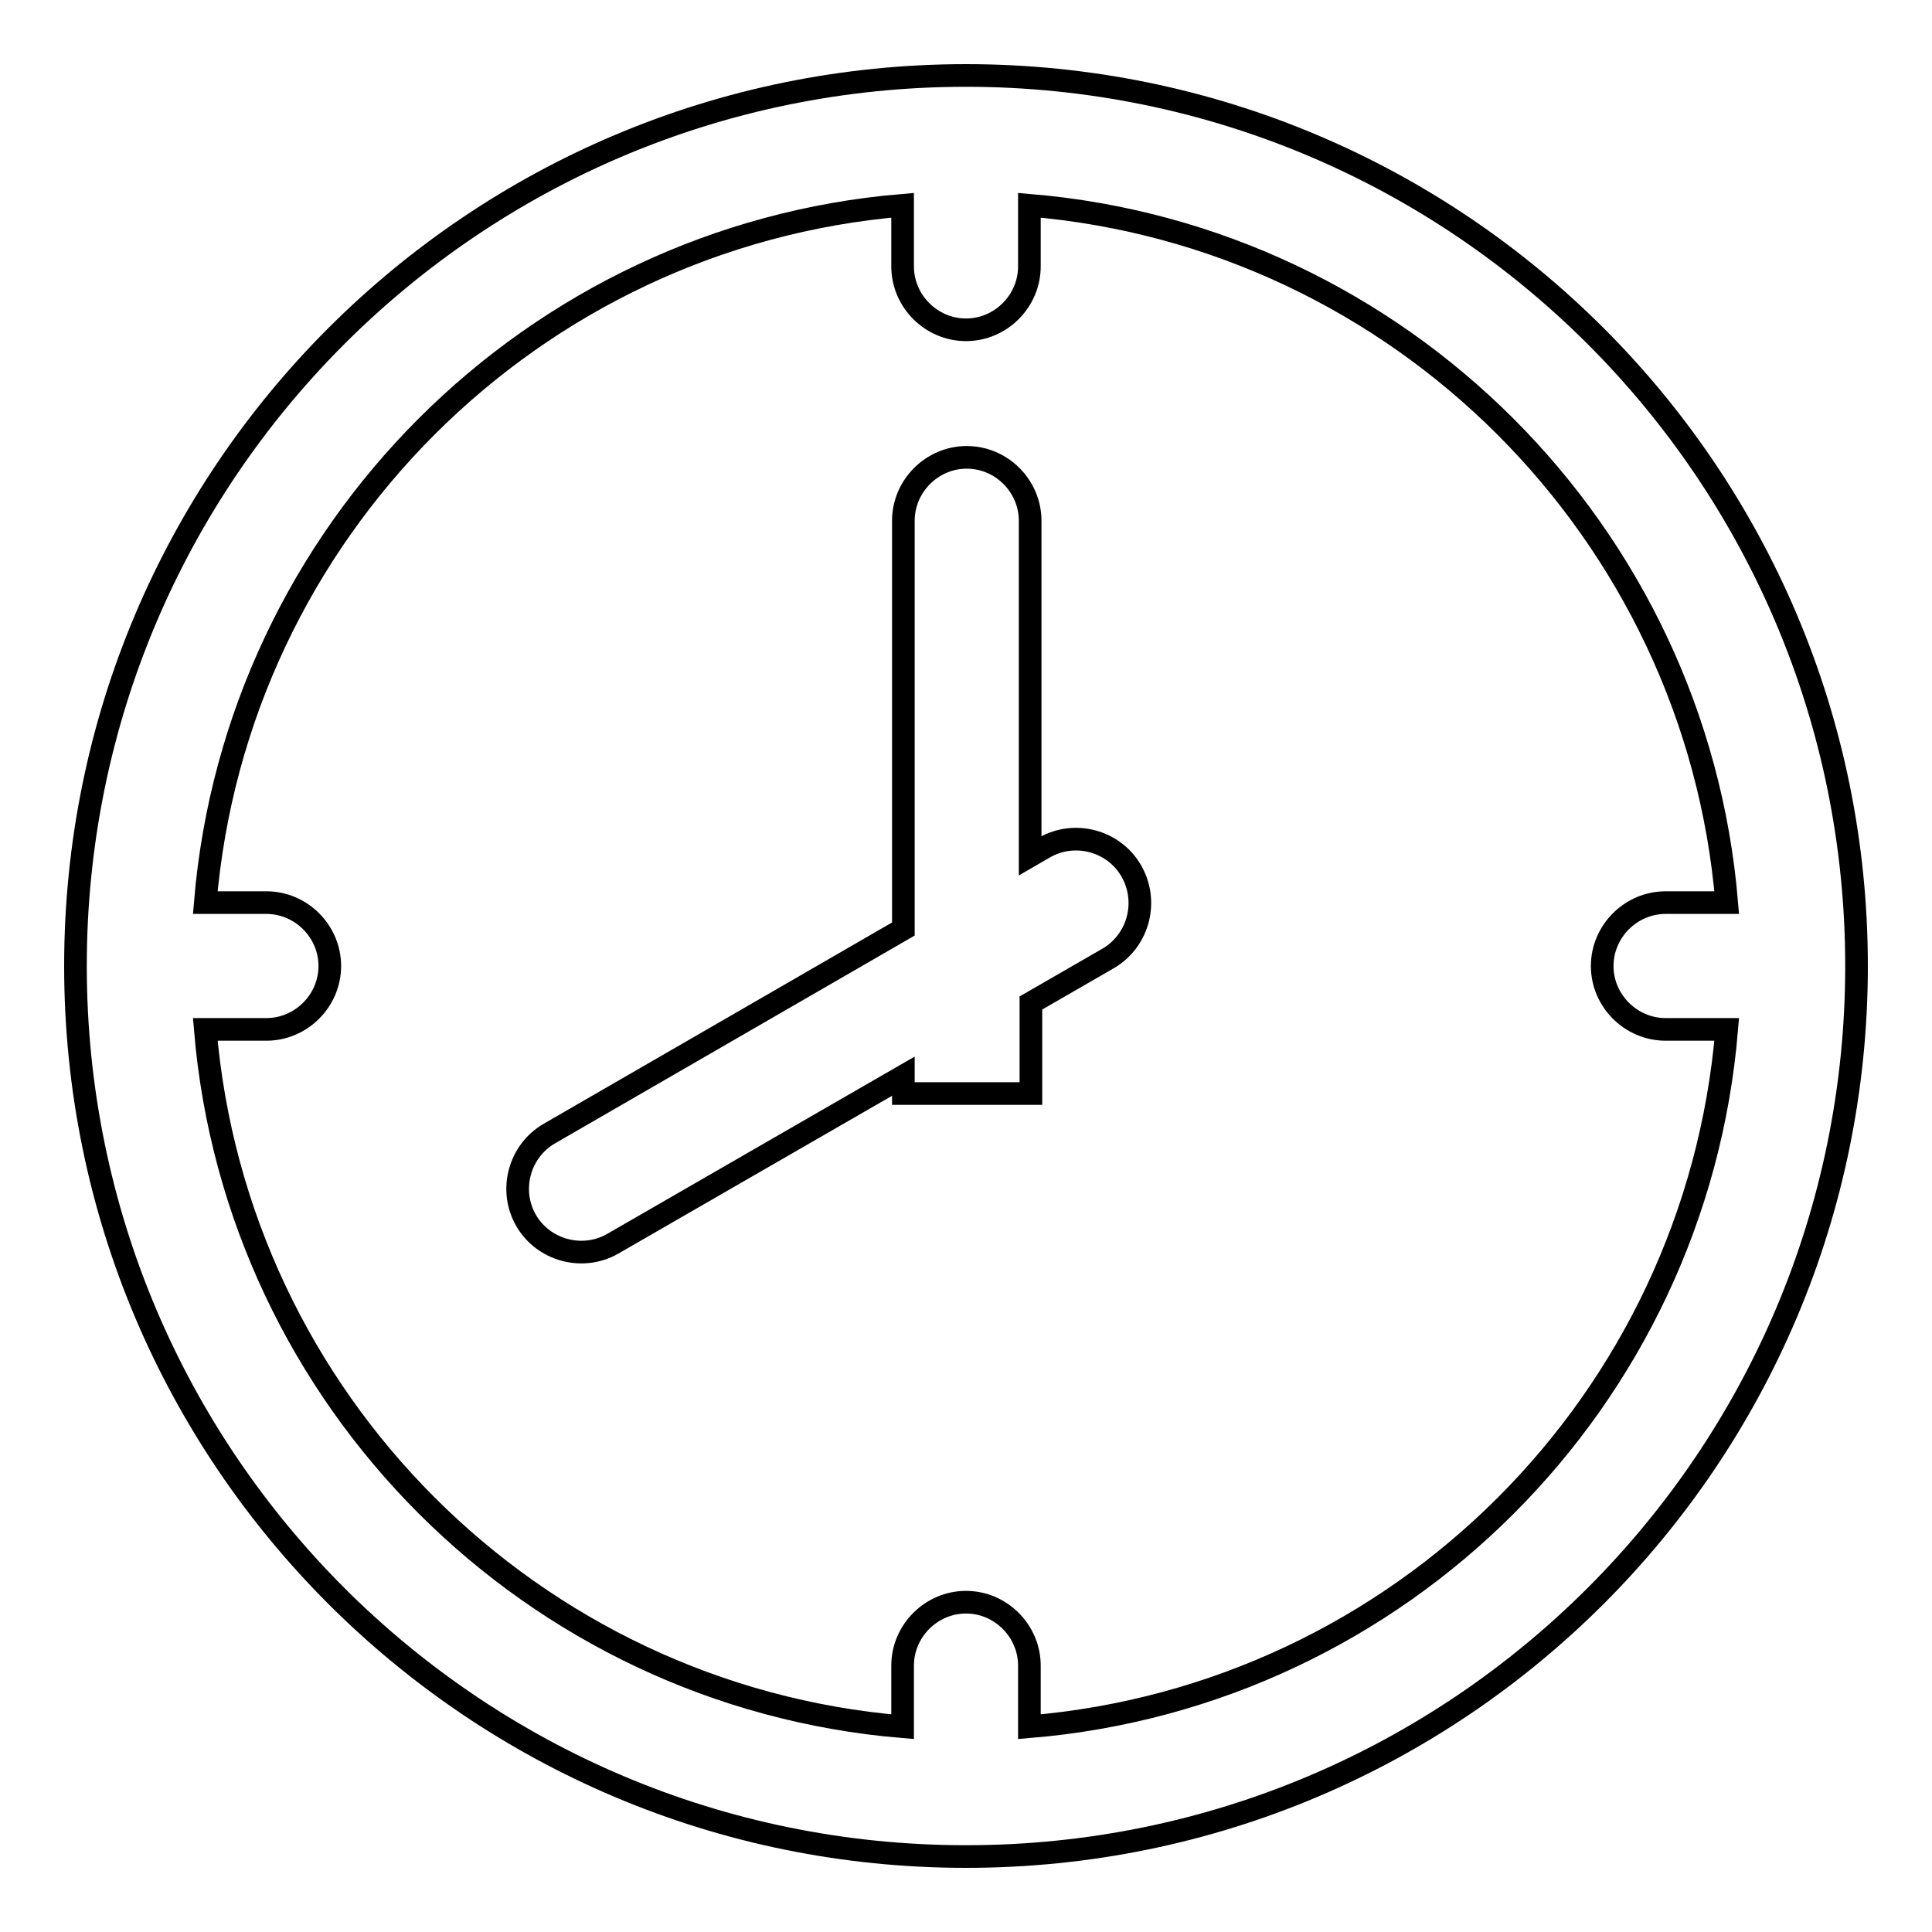
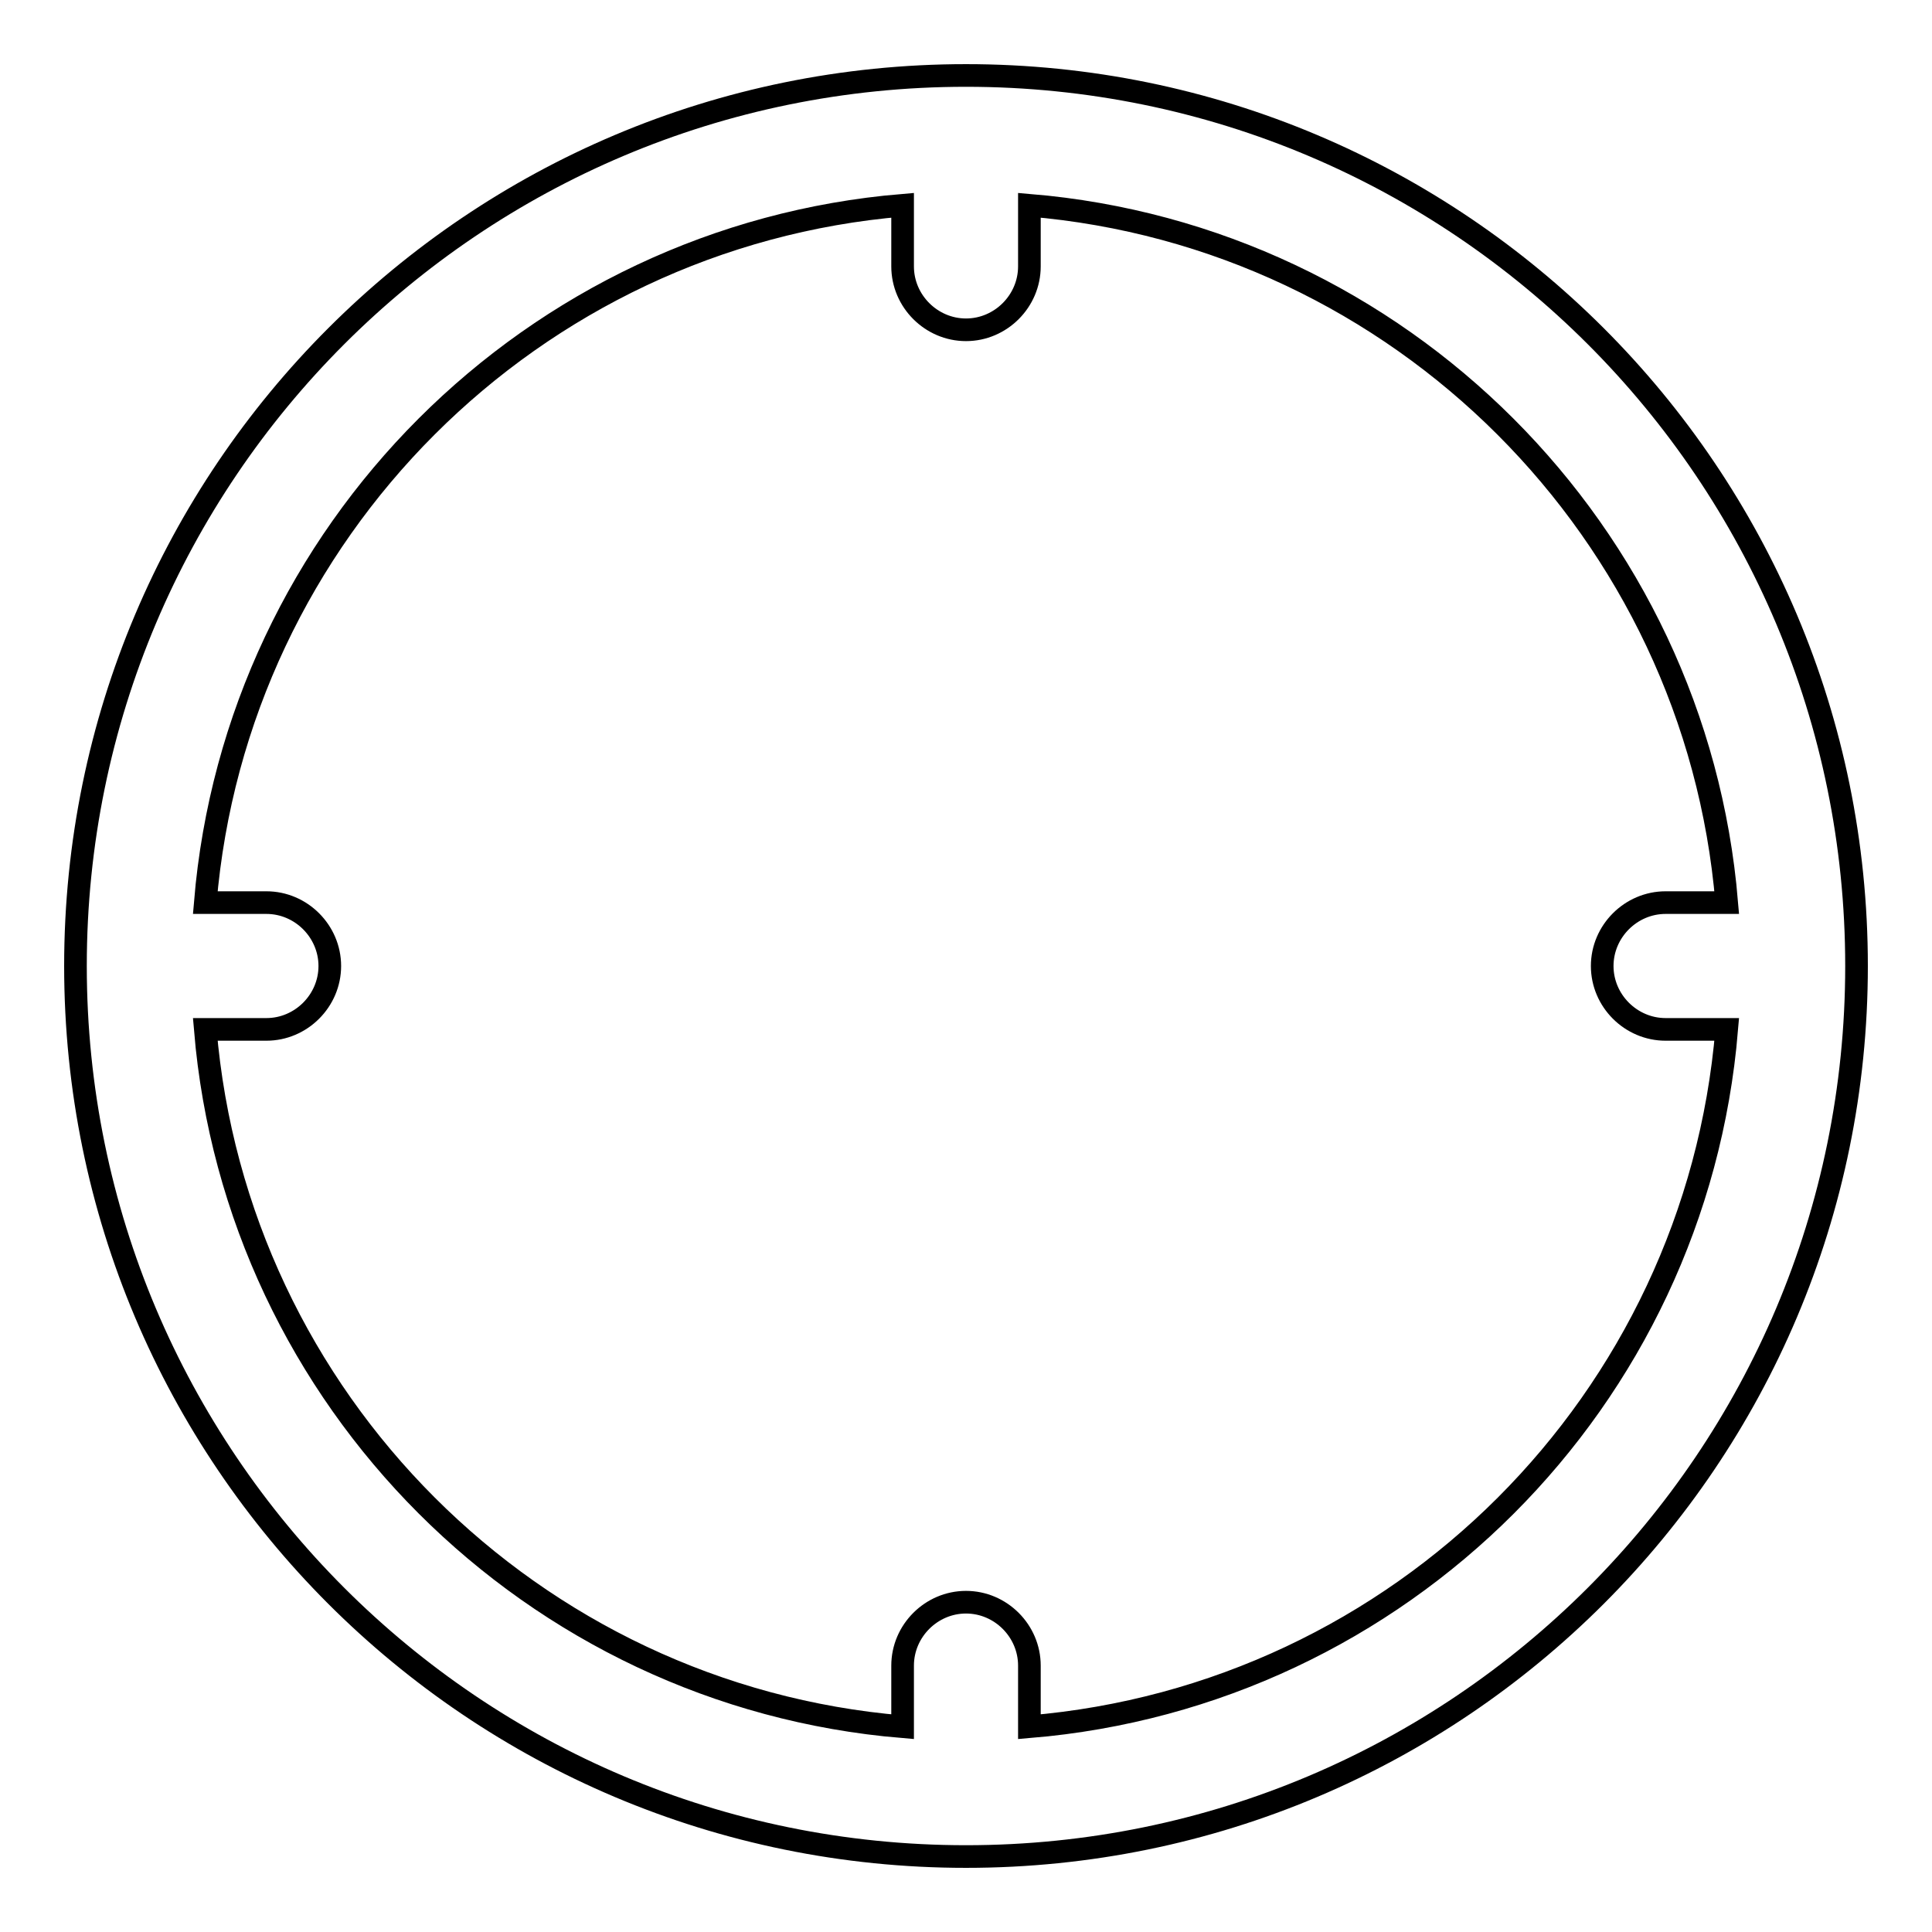
<svg xmlns="http://www.w3.org/2000/svg" version="1.1" x="0px" y="0px" viewBox="0 0 256 256" enable-background="new 0 0 256 256" xml:space="preserve">
  <g>
    <g>
-       <path stroke-width="3" fill-opacity="0" stroke="#000000" d="M149.9,115.4c-2.3-4-7.5-5.4-11.5-3.1l-1.9,1.1V69c0-4.6-3.8-8.4-8.4-8.4c-4.6,0-8.4,3.8-8.4,8.4v54.1l-46.9,27.1c-4,2.3-5.4,7.5-3.1,11.5c2.3,4,7.5,5.4,11.5,3.1l38.5-22.2v2.3h16.9v-12l10.4-6C150.9,124.5,152.2,119.4,149.9,115.4z" />
      <path stroke-width="3" fill-opacity="0" stroke="#000000" d="M128,10C62.8,10,10,62.8,10,128c0,65.2,52.8,118,118,118c65.2,0,118-52.8,118-118C246,62.8,193.2,10,128,10z M136.4,228.8v-8.1c0-4.6-3.8-8.4-8.4-8.4c-4.6,0-8.4,3.8-8.4,8.4v8.1c-49.1-4.1-88.3-43.3-92.4-92.4h8.1c4.6,0,8.4-3.8,8.4-8.4c0-4.6-3.8-8.4-8.4-8.4h-8.1c4.1-49.1,43.3-88.3,92.4-92.4v8.1c0,4.6,3.8,8.4,8.4,8.4c4.6,0,8.4-3.8,8.4-8.4v-8.1c49.1,4.1,88.3,43.3,92.4,92.4h-8.1c-4.6,0-8.4,3.8-8.4,8.4c0,4.6,3.8,8.4,8.4,8.4h8.1C224.7,185.6,185.6,224.7,136.4,228.8z" />
    </g>
  </g>
</svg>